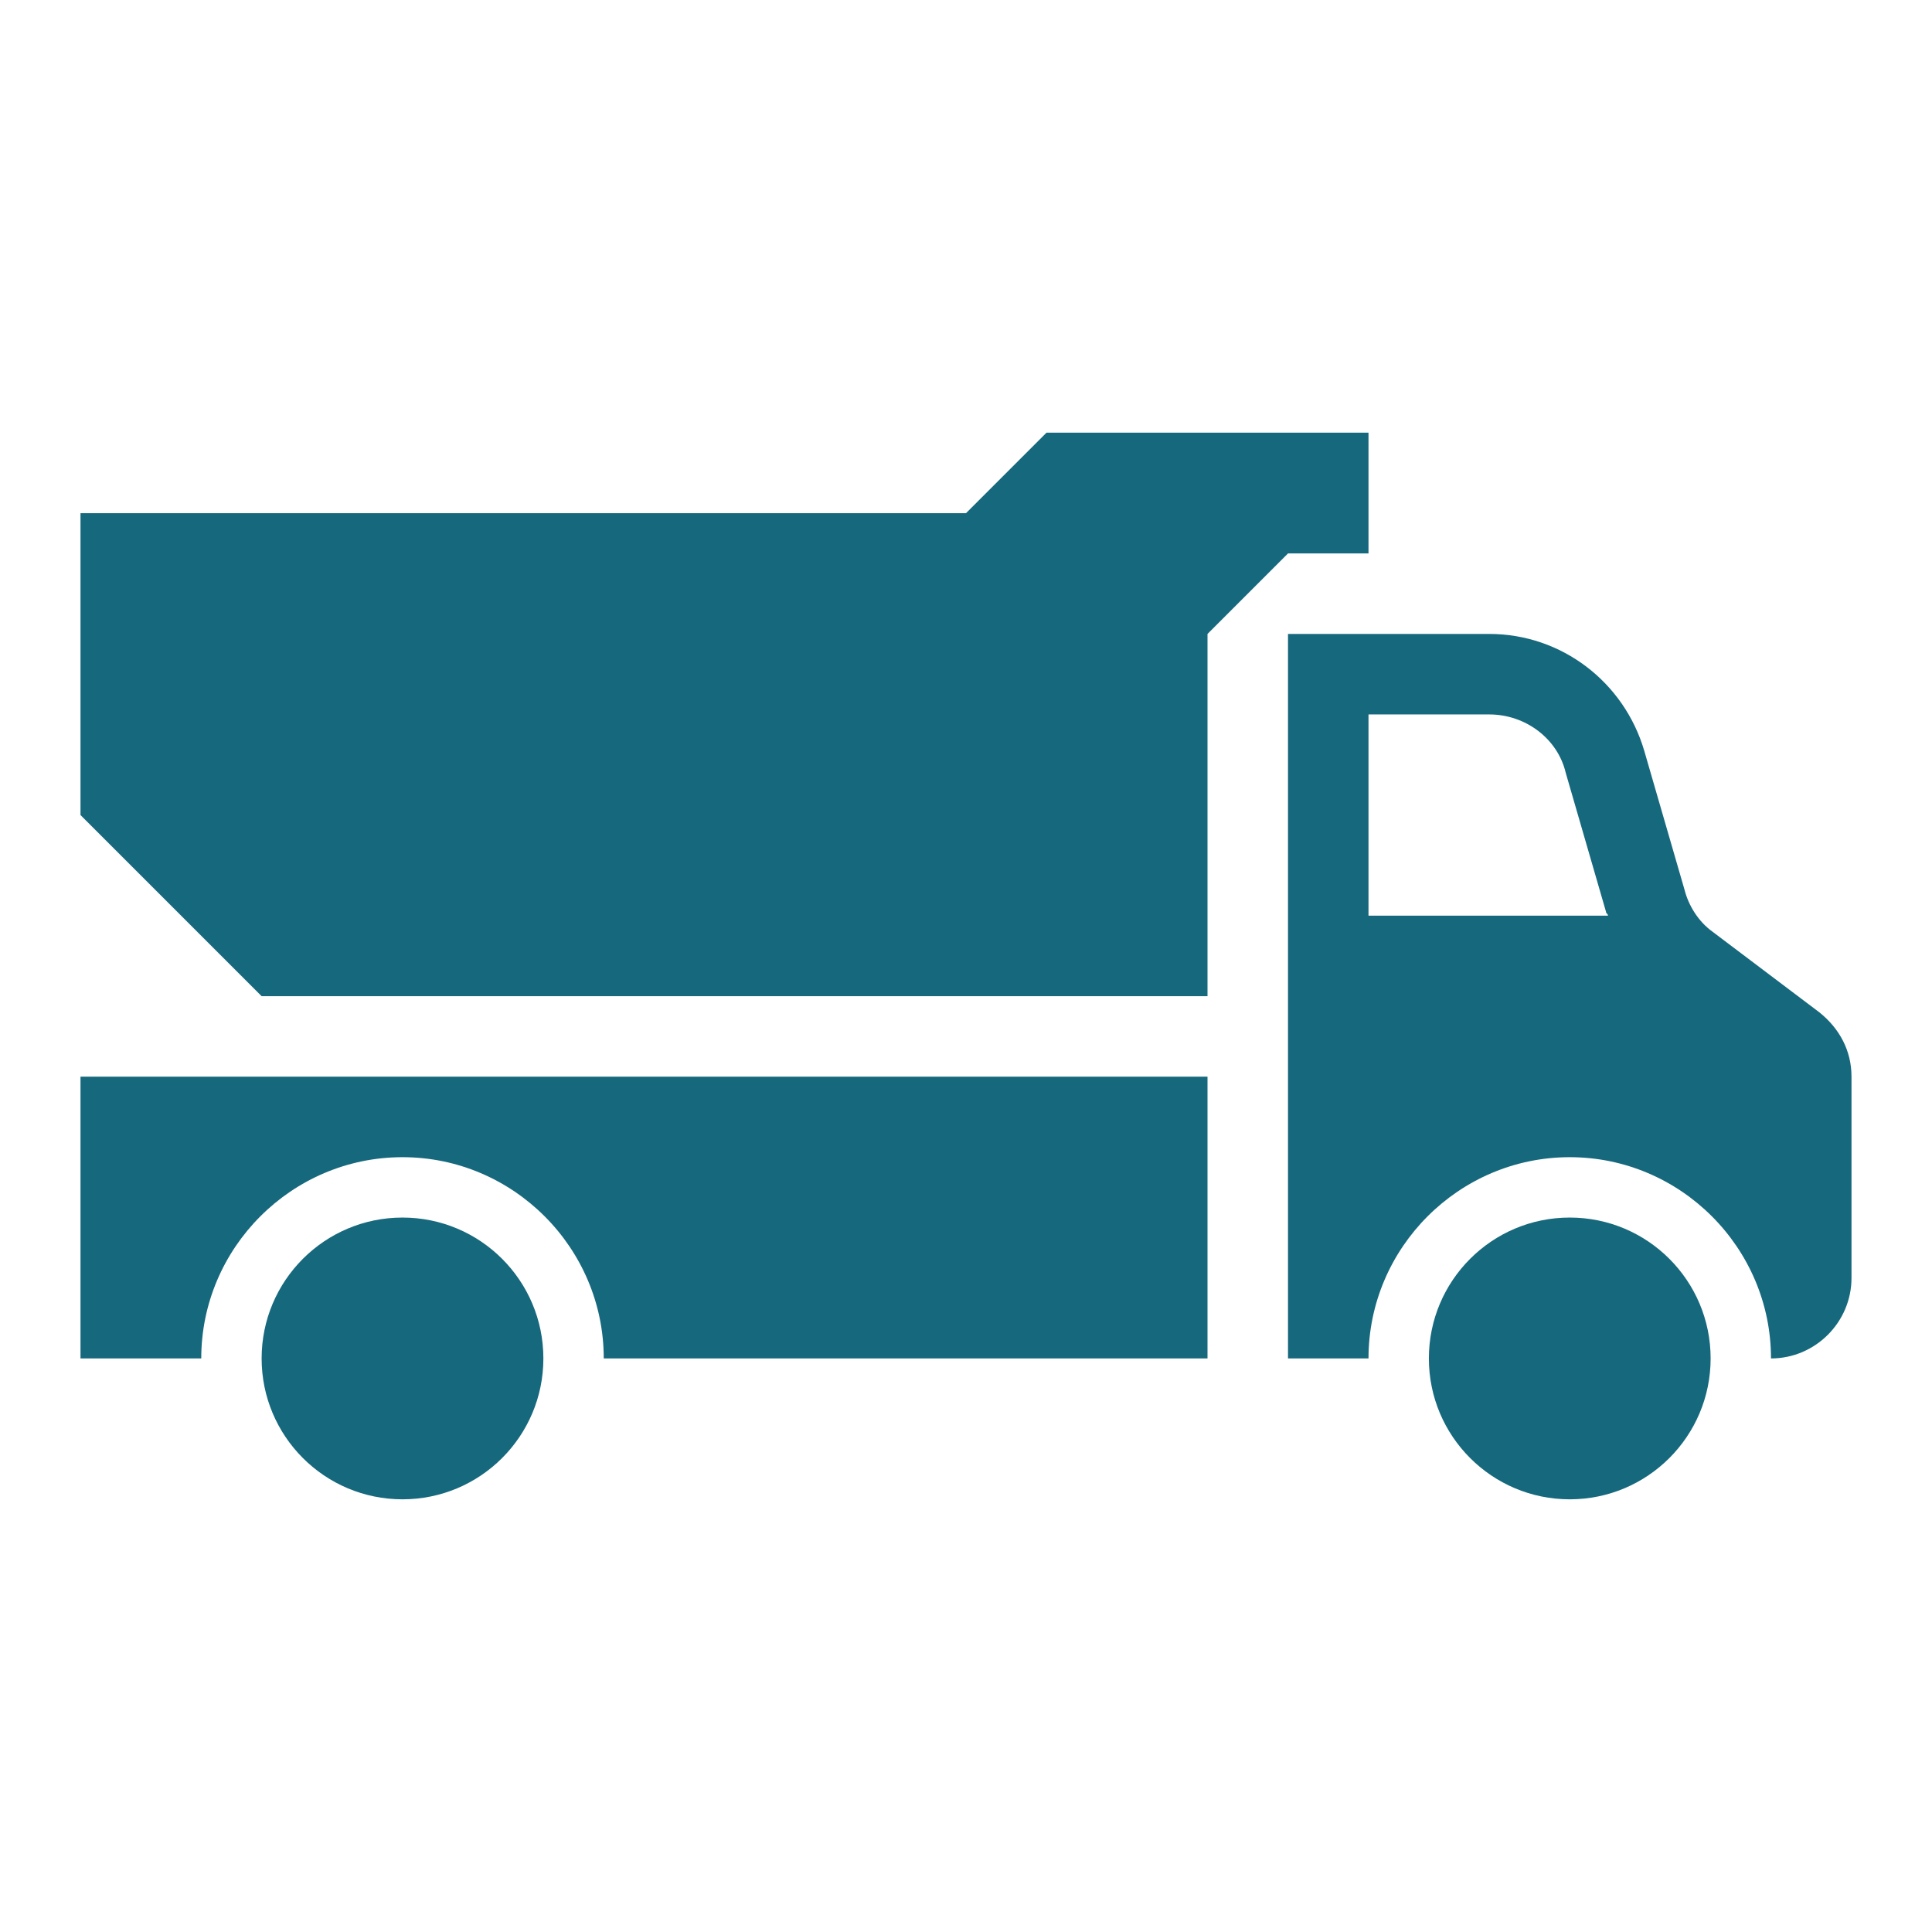
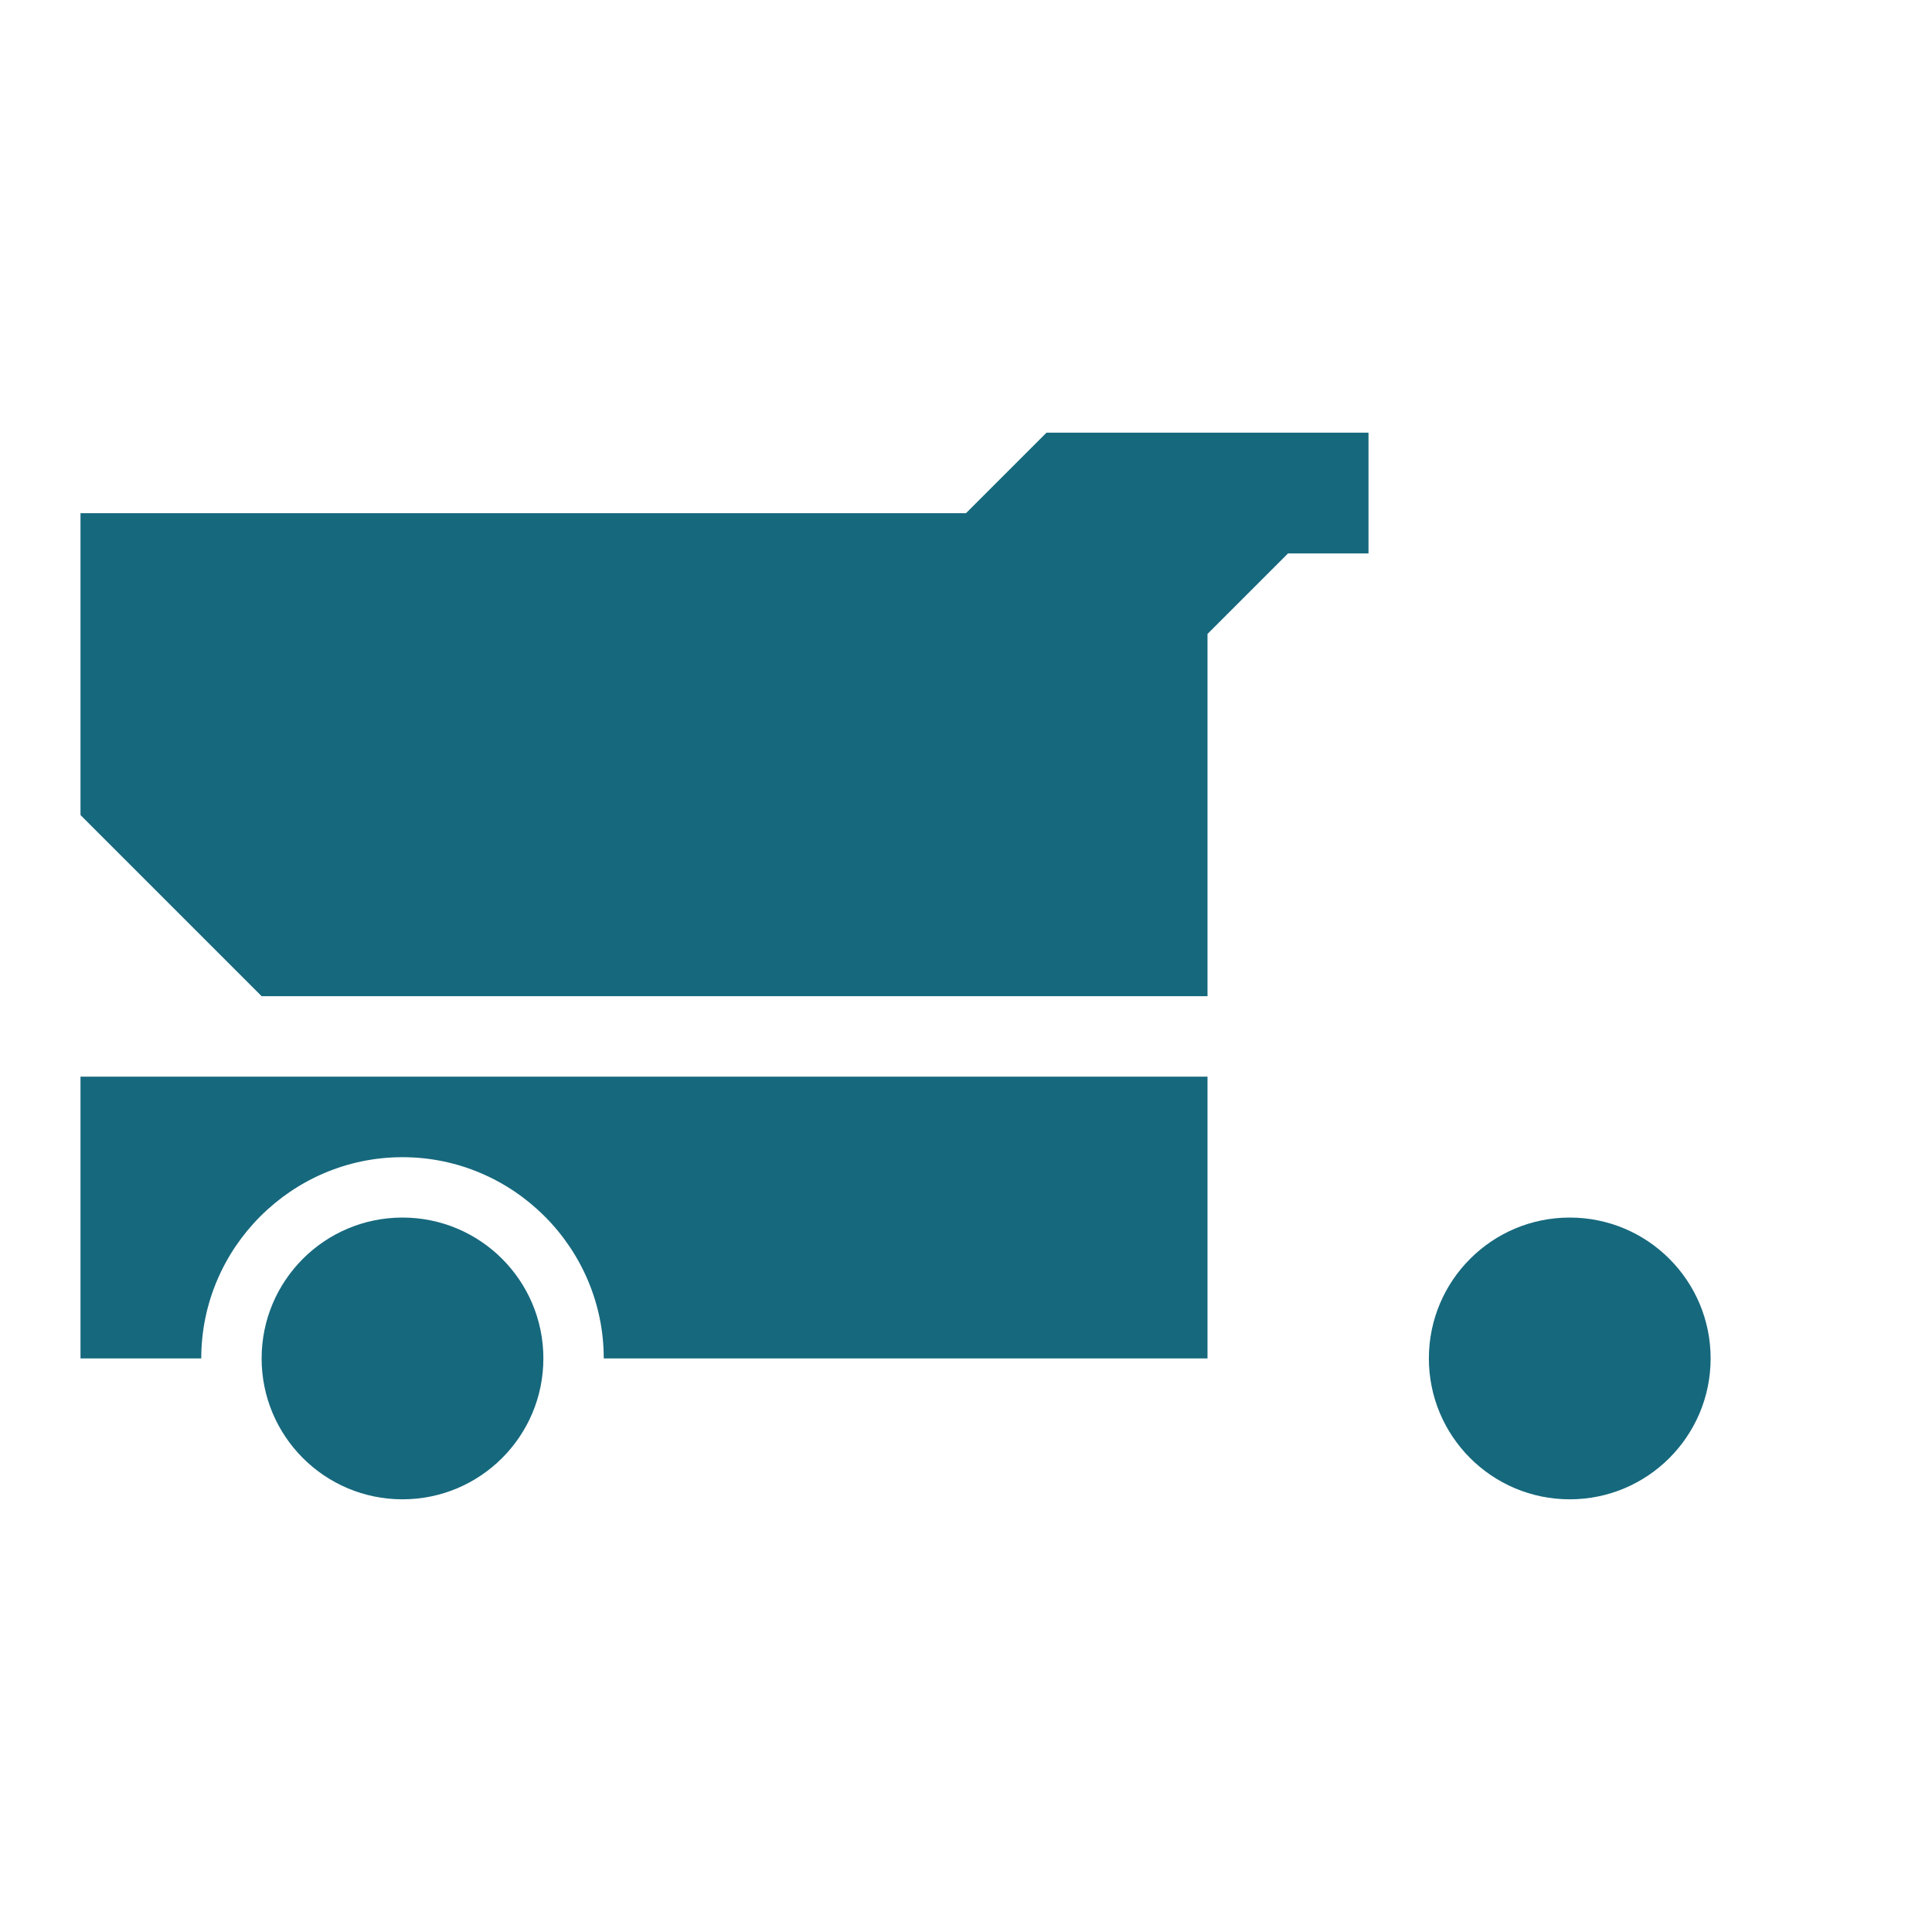
<svg xmlns="http://www.w3.org/2000/svg" width="96" height="96" xml:space="preserve">
  <g transform="translate(-654 -170)">
    <path d="M681 237.5C681 241.366 677.866 244.5 674 244.5 670.134 244.5 667 241.366 667 237.5 667 233.634 670.134 230.5 674 230.5 677.866 230.5 681 233.634 681 237.5Z" fill="#16687D" />
    <path d="M739 237.5C739 241.366 735.866 244.5 732 244.5 728.134 244.5 725 241.366 725 237.5 725 233.634 728.134 230.5 732 230.5 735.866 230.5 739 233.634 739 237.5Z" fill="#16687D" />
-     <path d="M722 215.5 722 205.5 728 205.5C729.8 205.5 731.4 206.7 731.8 208.4L733.8 215.3C733.8 215.4 733.9 215.4 733.9 215.5L722 215.5ZM744.4 220.3 739.1 216.3C738.4 215.8 737.9 215 737.7 214.2L735.7 207.3C734.7 203.9 731.6 201.5 728 201.5L718 201.5 718 215.5 718 221.5 718 237.5 722 237.5C722 232 726.5 227.5 732 227.5 737.5 227.5 742 232 742 237.5 744.2 237.5 746 235.7 746 233.5L746 223.5C746 222.2 745.4 221.1 744.4 220.3Z" fill="#16687D" />
    <path d="M658 237.5 664 237.5C664 232 668.5 227.5 674 227.5 679.5 227.5 684 232 684 237.5L714 237.5 714 223.5 658 223.5 658 237.5Z" fill="#16687D" />
    <path d="M722 197.5 722 191.5 706 191.5 702 195.5 667 195.5 658 195.5 658 210.5 667 219.5 714 219.5 714 201.5 718 197.5Z" fill="#16687D" />
  </g>
</svg>